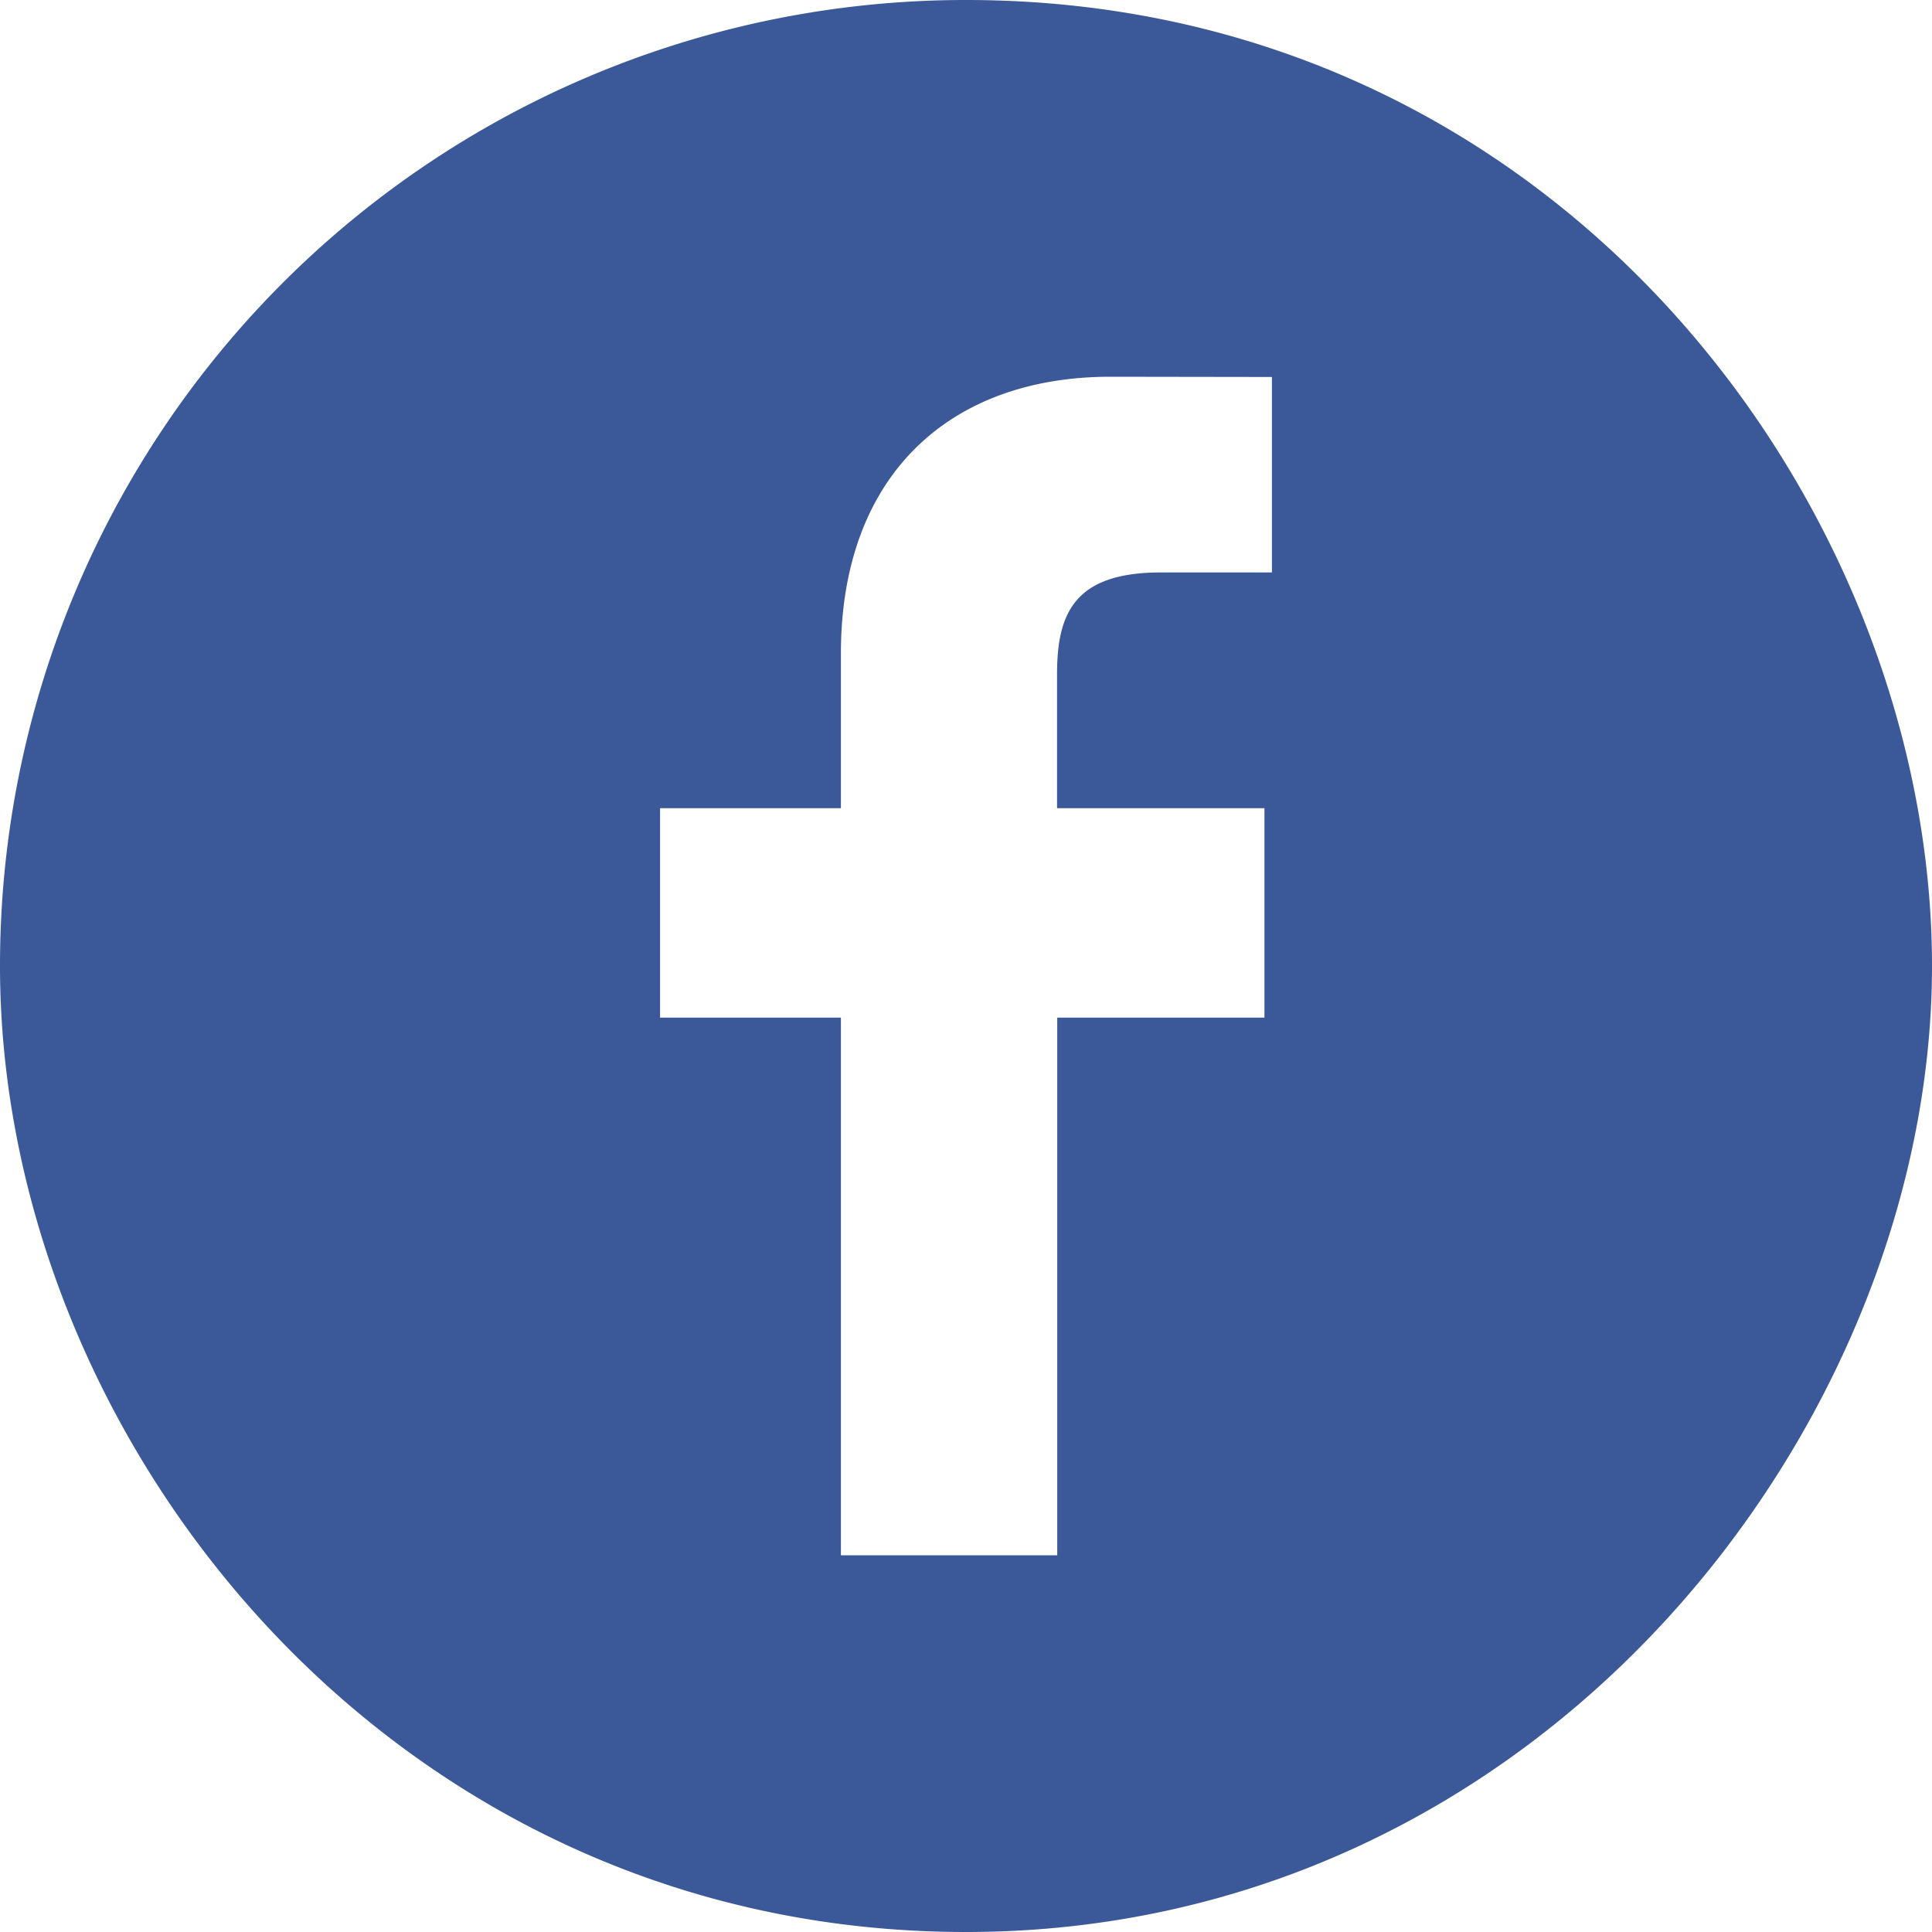
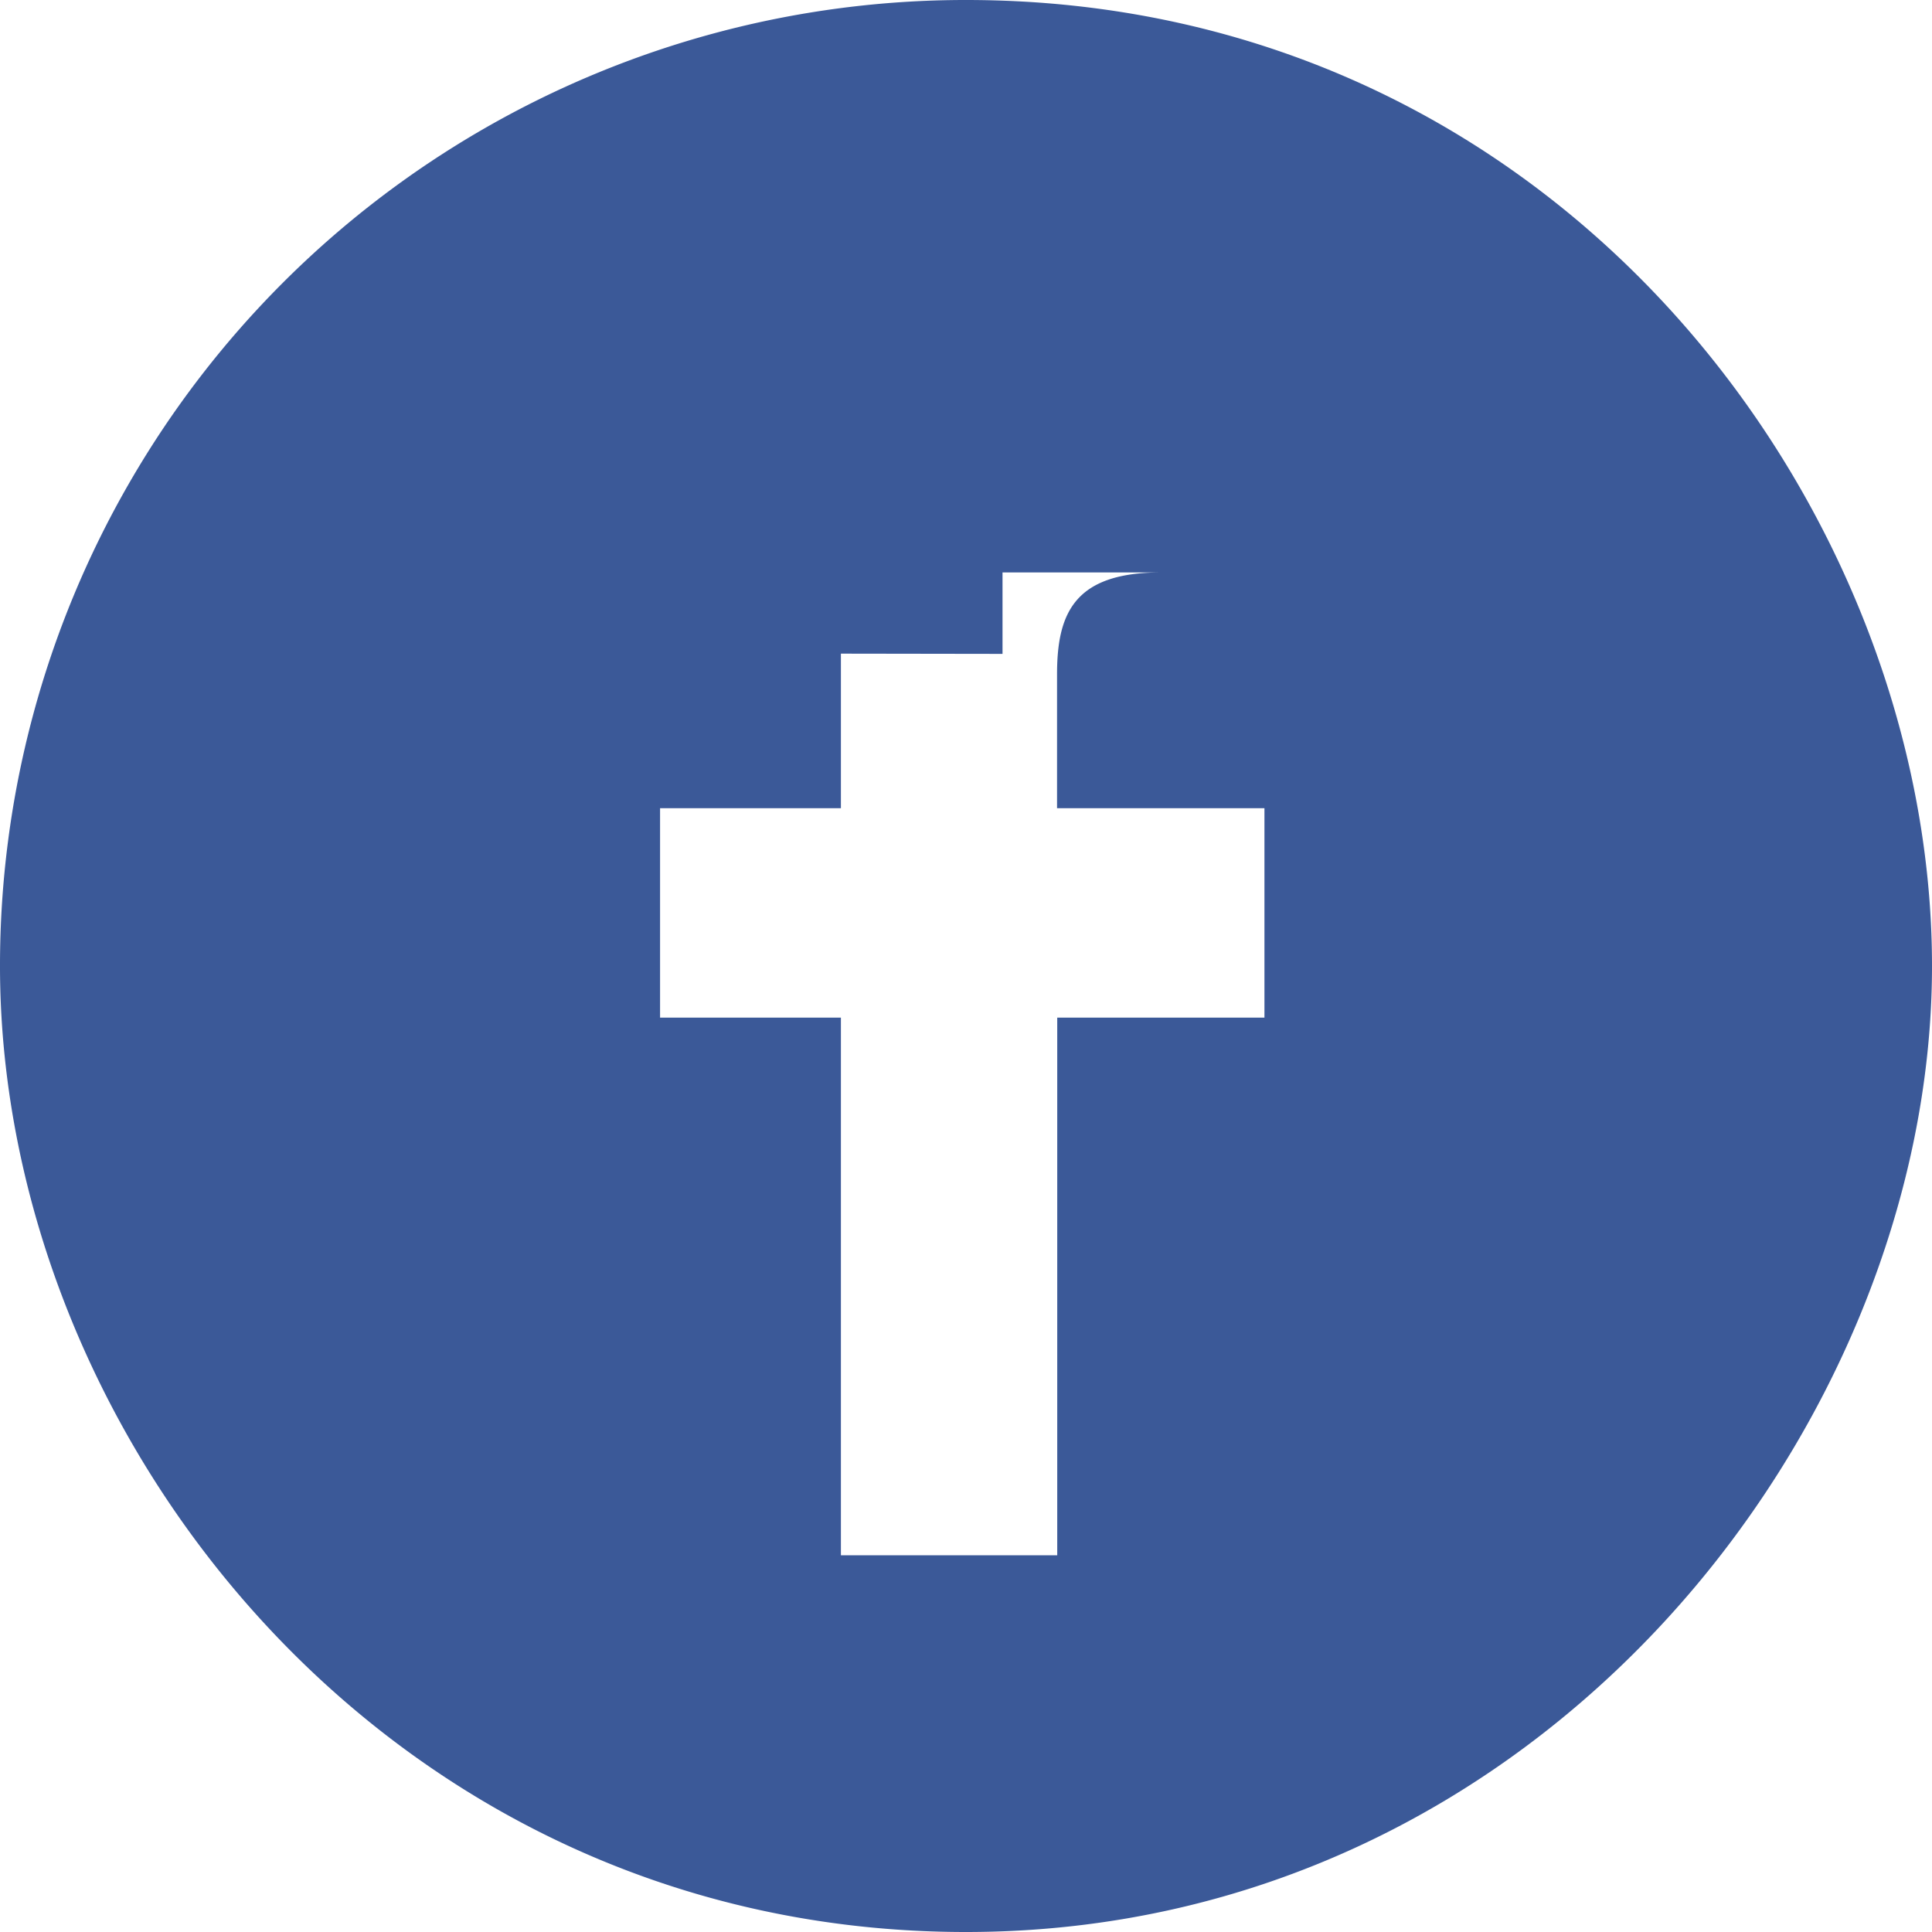
<svg xmlns="http://www.w3.org/2000/svg" width="40" height="40" viewBox="0 0 40 40">
  <defs>
    <style>.a{fill:#3b5998;}</style>
  </defs>
-   <path class="a" d="M10-10A19.991,19.991,0,0,0-10,10c0,9.773,8.062,20,20,20S30,19.482,30,10,22.291-10,10-10ZM16.334,1.852h-2.3c-1.8,0-2.149.856-2.149,2.111V6.733h4.294l0,4.336H11.889V22.2H7.41V11.069H3.666V6.733H7.41v-3.2C7.41-.176,9.678-2.2,12.988-2.2l3.346.005V1.852Z" transform="translate(10 10)" />
+   <path class="a" d="M10-10A19.991,19.991,0,0,0-10,10c0,9.773,8.062,20,20,20S30,19.482,30,10,22.291-10,10-10ZM16.334,1.852h-2.3c-1.8,0-2.149.856-2.149,2.111V6.733h4.294l0,4.336H11.889V22.2H7.41V11.069H3.666V6.733H7.41v-3.2l3.346.005V1.852Z" transform="translate(10 10)" />
</svg>